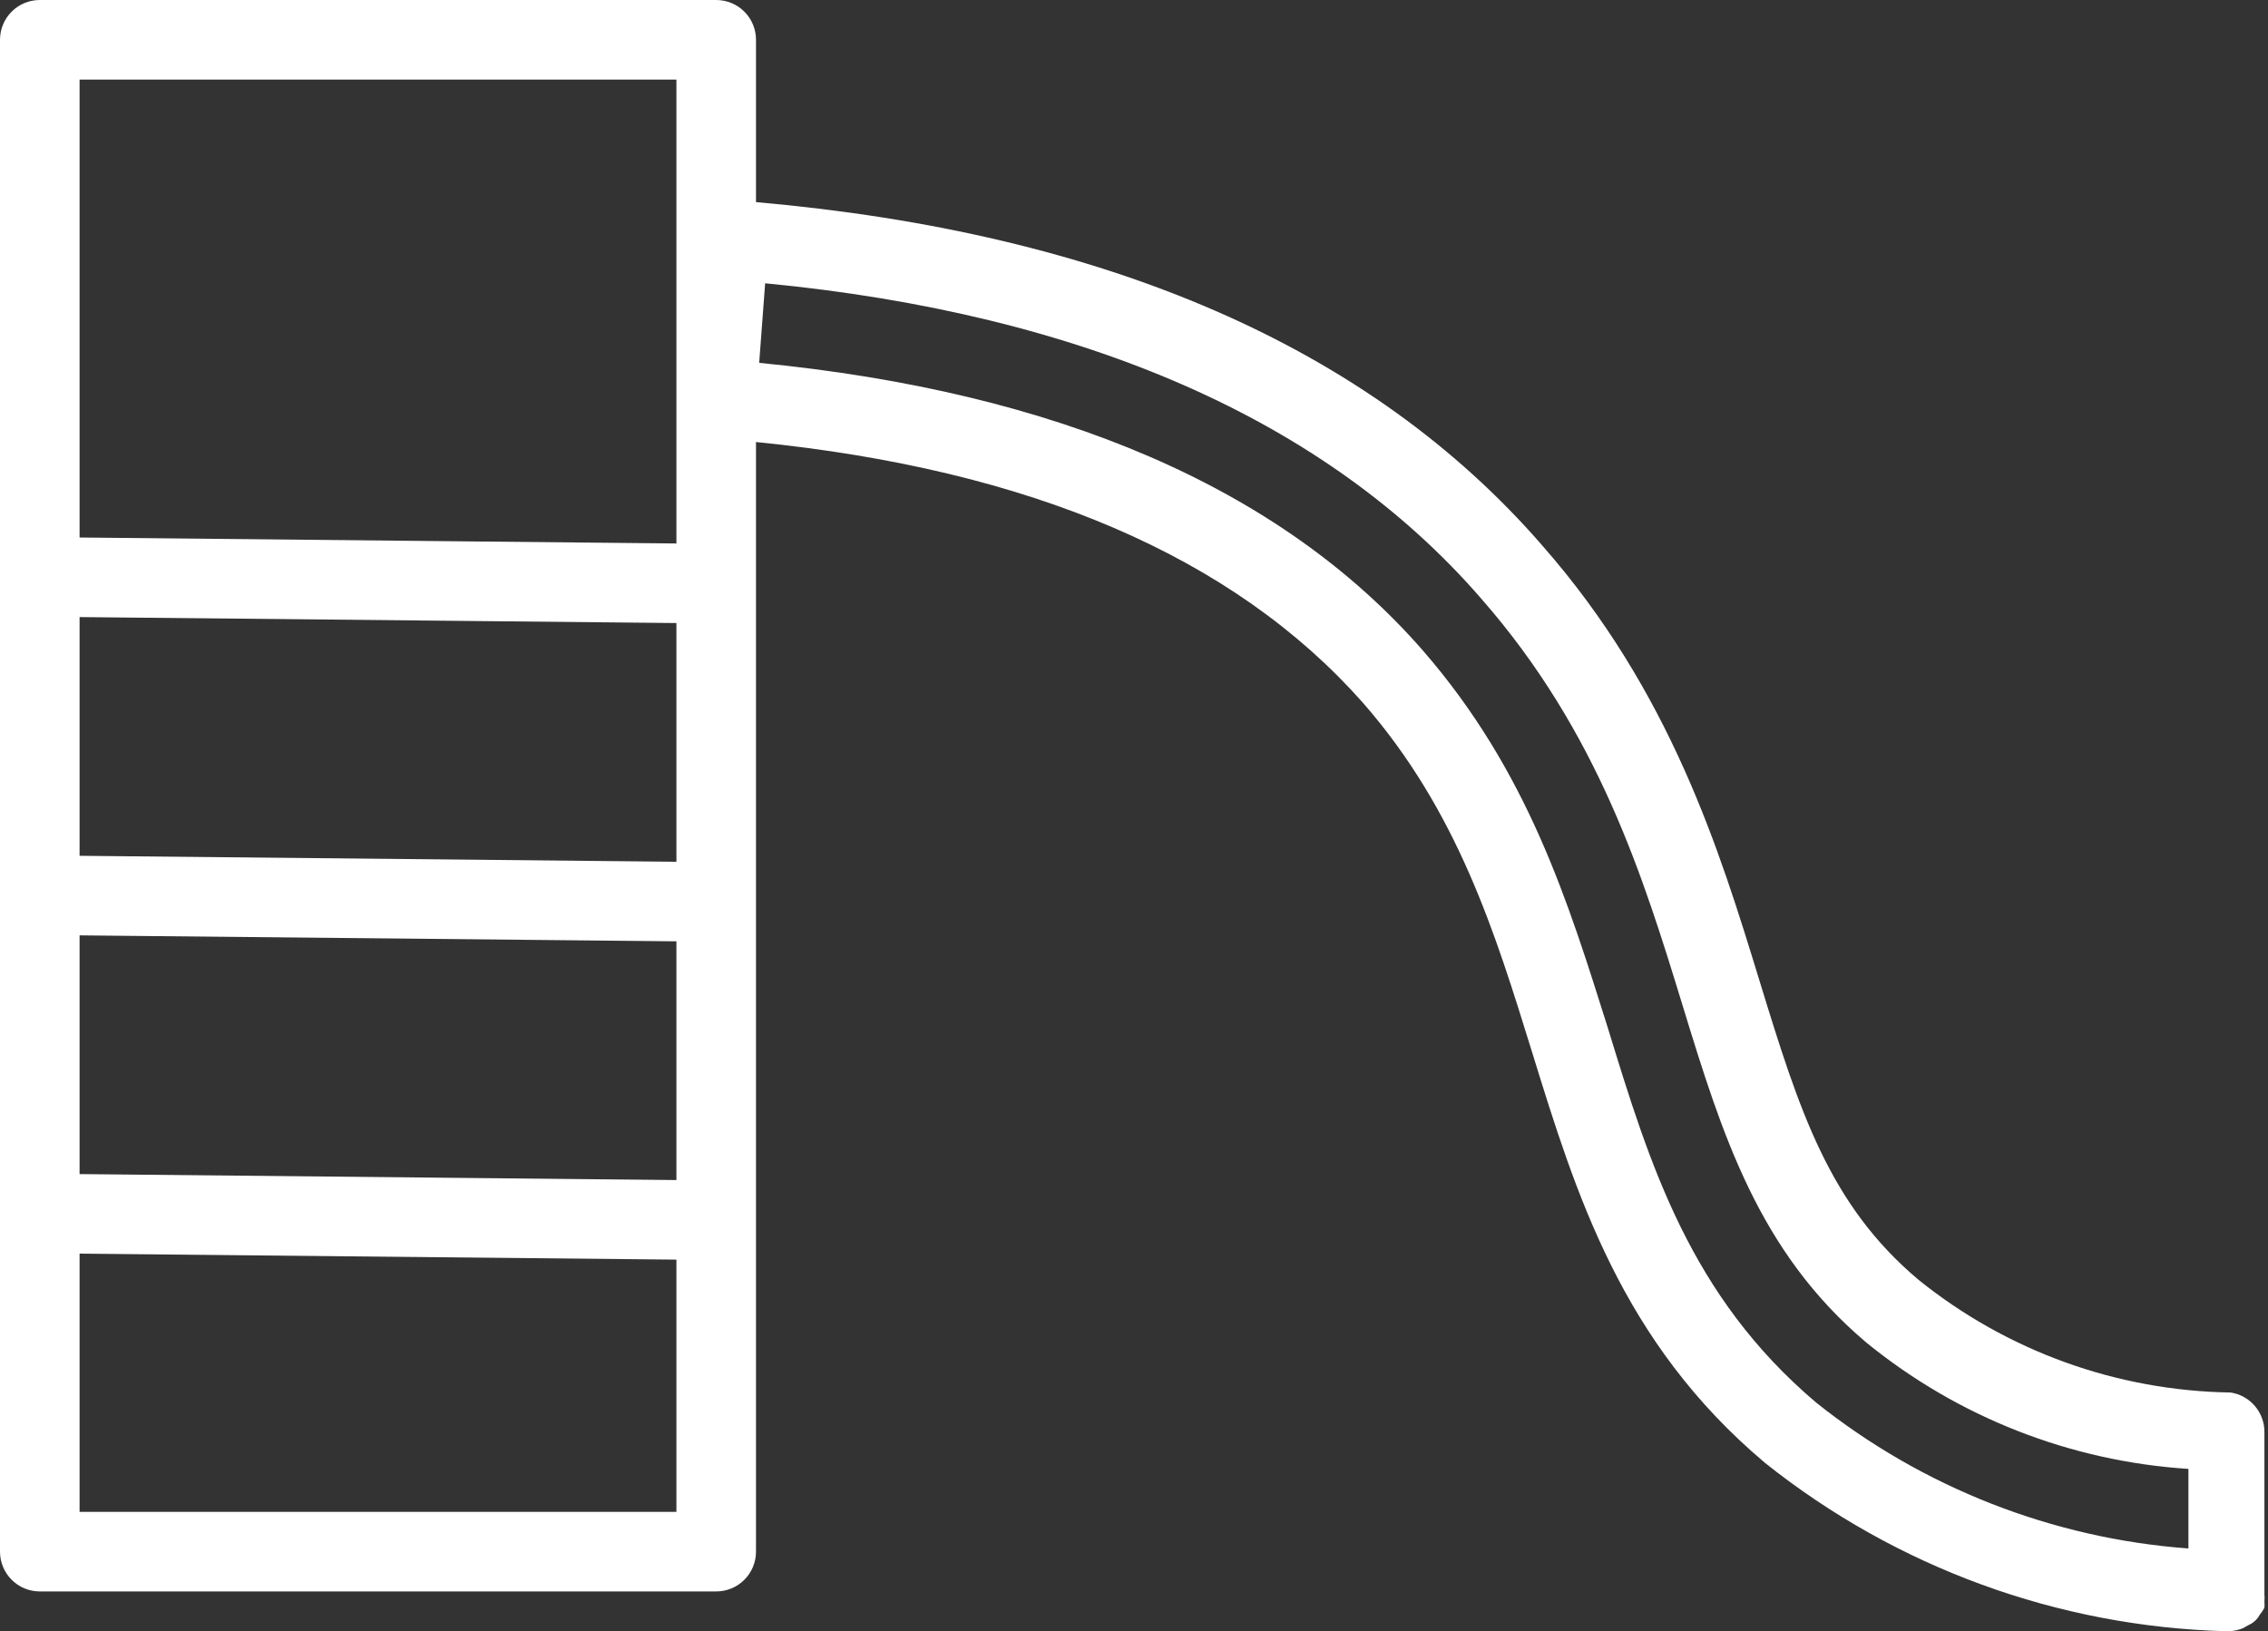
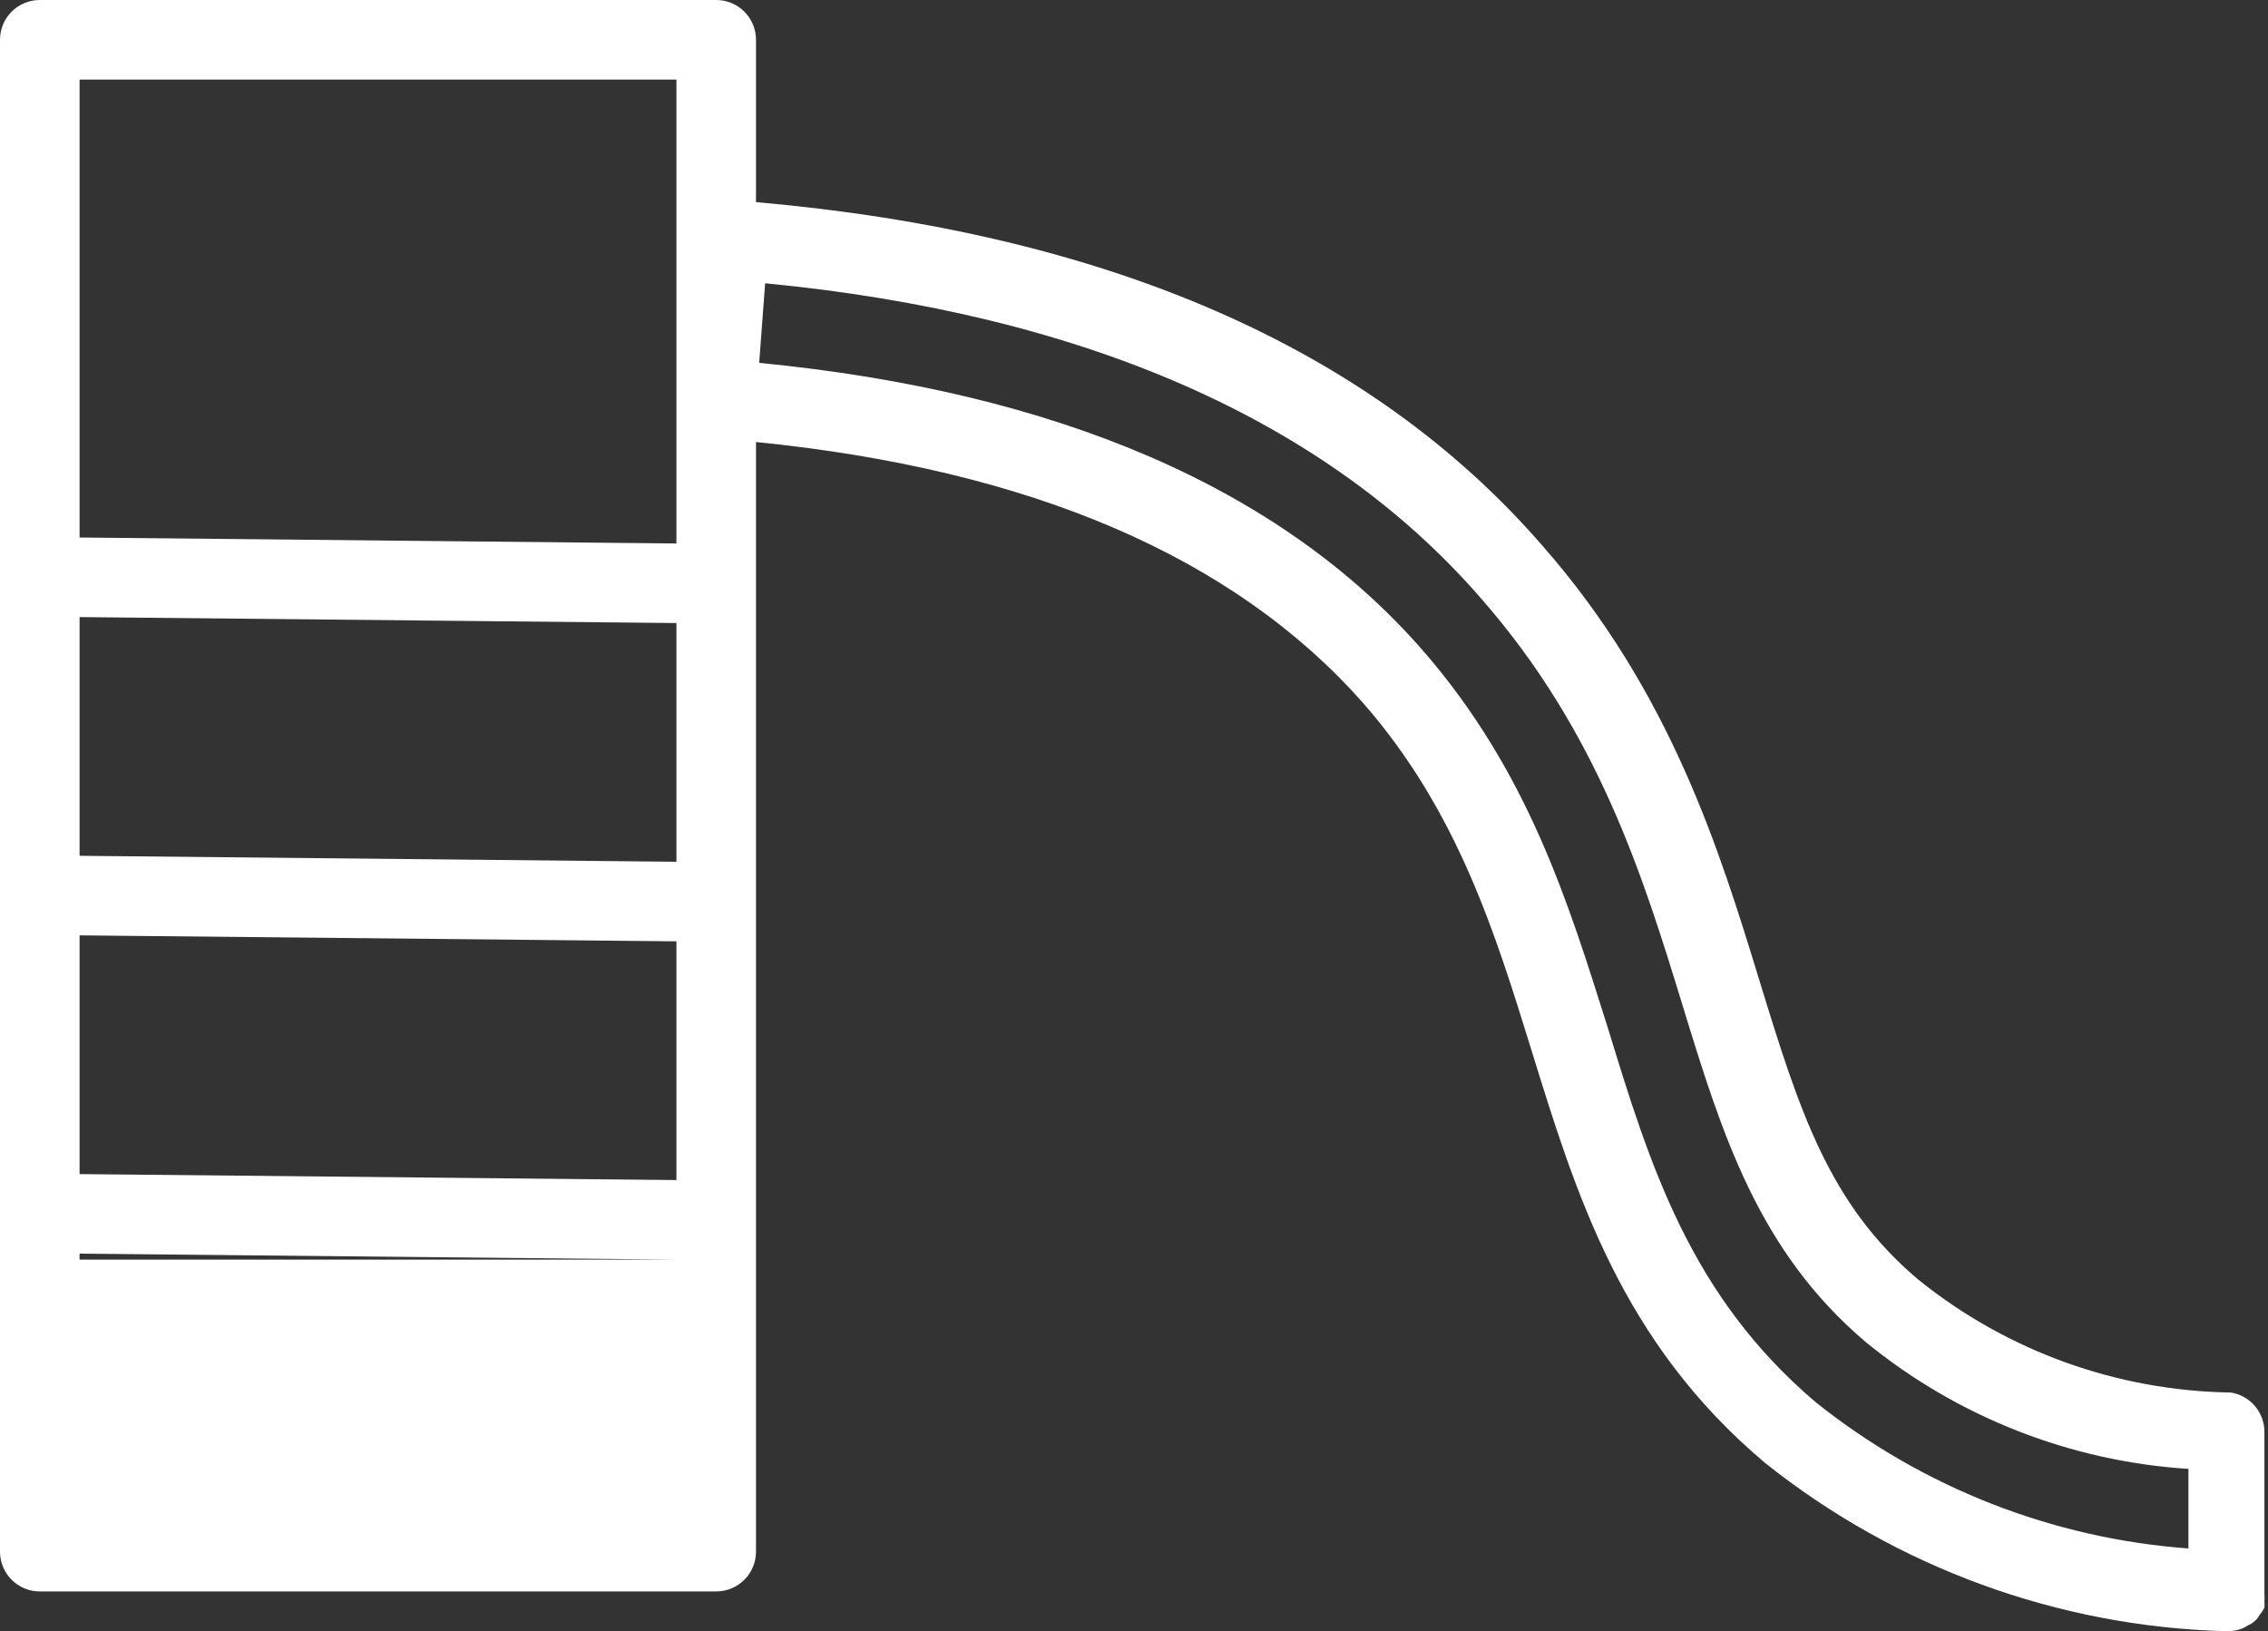
<svg xmlns="http://www.w3.org/2000/svg" width="57" height="41" viewBox="0 0 57 41" fill="none">
  <rect x="0" y="0" width="57" height="41" fill="#333333" stroke="none" />
-   <path d="M56.06 35C53.204 34.957 50.445 33.961 48.22 32.17C45.96 30.27 45.22 27.91 44.22 24.65C43.22 21.39 42 17.4 38.76 13.71C34.42 8.71 27.76 5.85 19 5.08V1C19 0.735 18.895 0.48 18.707 0.293C18.52 0.105 18.265 0 18 0H1C0.735 0 0.48 0.105 0.293 0.293C0.105 0.48 0 0.735 0 1V39C0 39.265 0.105 39.52 0.293 39.707C0.48 39.895 0.735 40 1 40H18C18.265 40 18.52 39.895 18.707 39.707C18.895 39.52 19 39.265 19 39V11.11C25.9 11.8 31 13.99 34.25 17.66C36.64 20.39 37.58 23.46 38.5 26.43C39.61 30.02 40.75 33.73 44.36 36.77C47.658 39.4 51.723 40.885 55.94 41H56C56.131 40.998 56.26 40.971 56.38 40.92L56.5 40.85C56.624 40.799 56.726 40.708 56.79 40.59C56.836 40.535 56.877 40.474 56.91 40.41C56.914 40.357 56.914 40.303 56.91 40.25C56.915 40.19 56.915 40.13 56.91 40.07V36C56.913 35.759 56.828 35.525 56.672 35.341C56.516 35.157 56.298 35.036 56.06 35ZM17 21.66L2 21.51V15.51L17 15.66V21.66ZM2 23.51L17 23.66V29.66L2 29.51V23.51ZM17 2V13.66L2 13.51V2H17ZM2 38V31.51L17 31.66V38H2ZM40.41 25.84C39.41 22.67 38.41 19.4 35.76 16.35C32.19 12.26 26.56 9.85 19.08 9.12L19.23 7.12C27.23 7.89 33.34 10.56 37.23 15.05C40.18 18.42 41.3 22.05 42.29 25.28C43.28 28.51 44.19 31.45 46.9 33.74C49.202 35.619 52.035 36.73 55 36.92V38.92C51.581 38.668 48.319 37.389 45.64 35.25C42.48 32.57 41.47 29.3 40.41 25.84Z" fill="white" />
+   <path d="M56.06 35C53.204 34.957 50.445 33.961 48.22 32.17C45.96 30.27 45.22 27.91 44.22 24.65C43.22 21.39 42 17.4 38.76 13.71C34.42 8.71 27.76 5.85 19 5.08V1C19 0.735 18.895 0.48 18.707 0.293C18.52 0.105 18.265 0 18 0H1C0.735 0 0.48 0.105 0.293 0.293C0.105 0.48 0 0.735 0 1V39C0 39.265 0.105 39.52 0.293 39.707C0.48 39.895 0.735 40 1 40H18C18.265 40 18.52 39.895 18.707 39.707C18.895 39.52 19 39.265 19 39V11.11C25.9 11.8 31 13.99 34.25 17.66C36.64 20.39 37.58 23.46 38.5 26.43C39.61 30.02 40.75 33.73 44.36 36.77C47.658 39.4 51.723 40.885 55.94 41H56C56.131 40.998 56.26 40.971 56.38 40.92L56.5 40.85C56.624 40.799 56.726 40.708 56.79 40.59C56.836 40.535 56.877 40.474 56.91 40.41C56.914 40.357 56.914 40.303 56.91 40.25C56.915 40.19 56.915 40.13 56.91 40.07V36C56.913 35.759 56.828 35.525 56.672 35.341C56.516 35.157 56.298 35.036 56.06 35ZM17 21.66L2 21.51V15.51L17 15.66V21.66ZM2 23.51L17 23.66V29.66L2 29.51V23.51ZM17 2V13.66L2 13.51V2H17ZM2 38V31.51L17 31.66H2ZM40.41 25.84C39.41 22.67 38.41 19.4 35.76 16.35C32.19 12.26 26.56 9.85 19.08 9.12L19.23 7.12C27.23 7.89 33.34 10.56 37.23 15.05C40.18 18.42 41.3 22.05 42.29 25.28C43.28 28.51 44.19 31.45 46.9 33.74C49.202 35.619 52.035 36.73 55 36.92V38.92C51.581 38.668 48.319 37.389 45.64 35.25C42.48 32.57 41.47 29.3 40.41 25.84Z" fill="white" />
</svg>